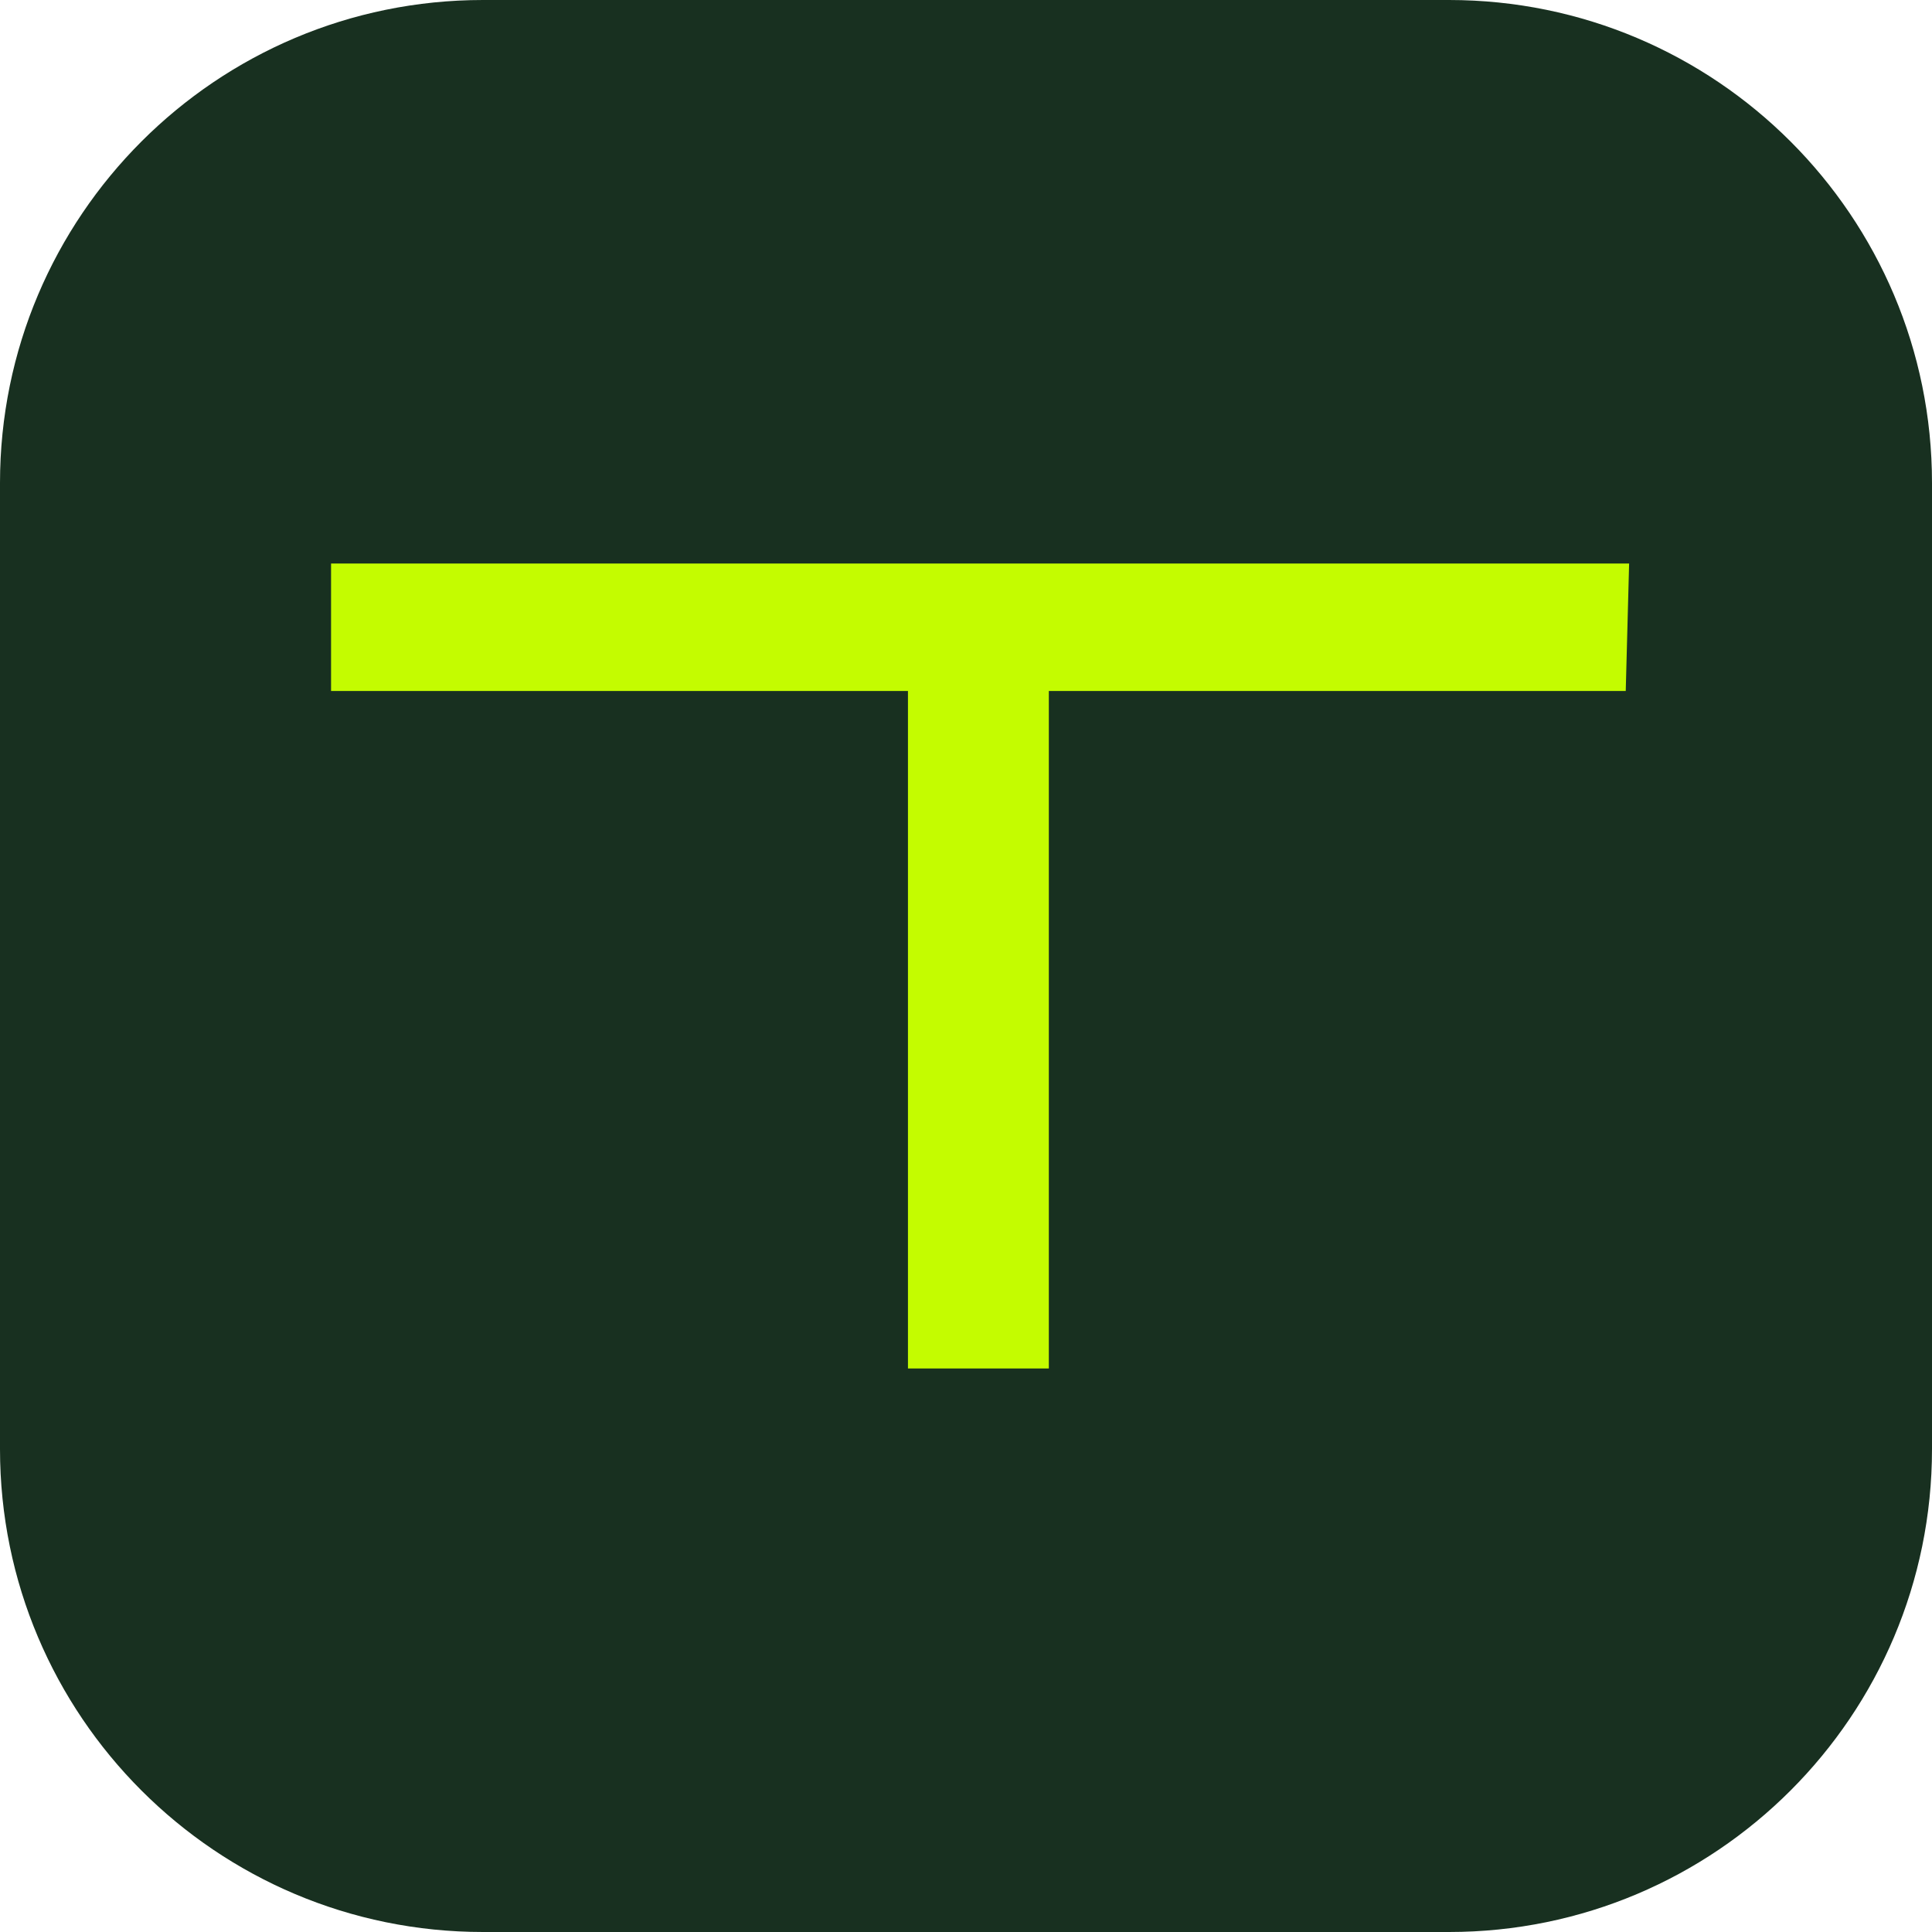
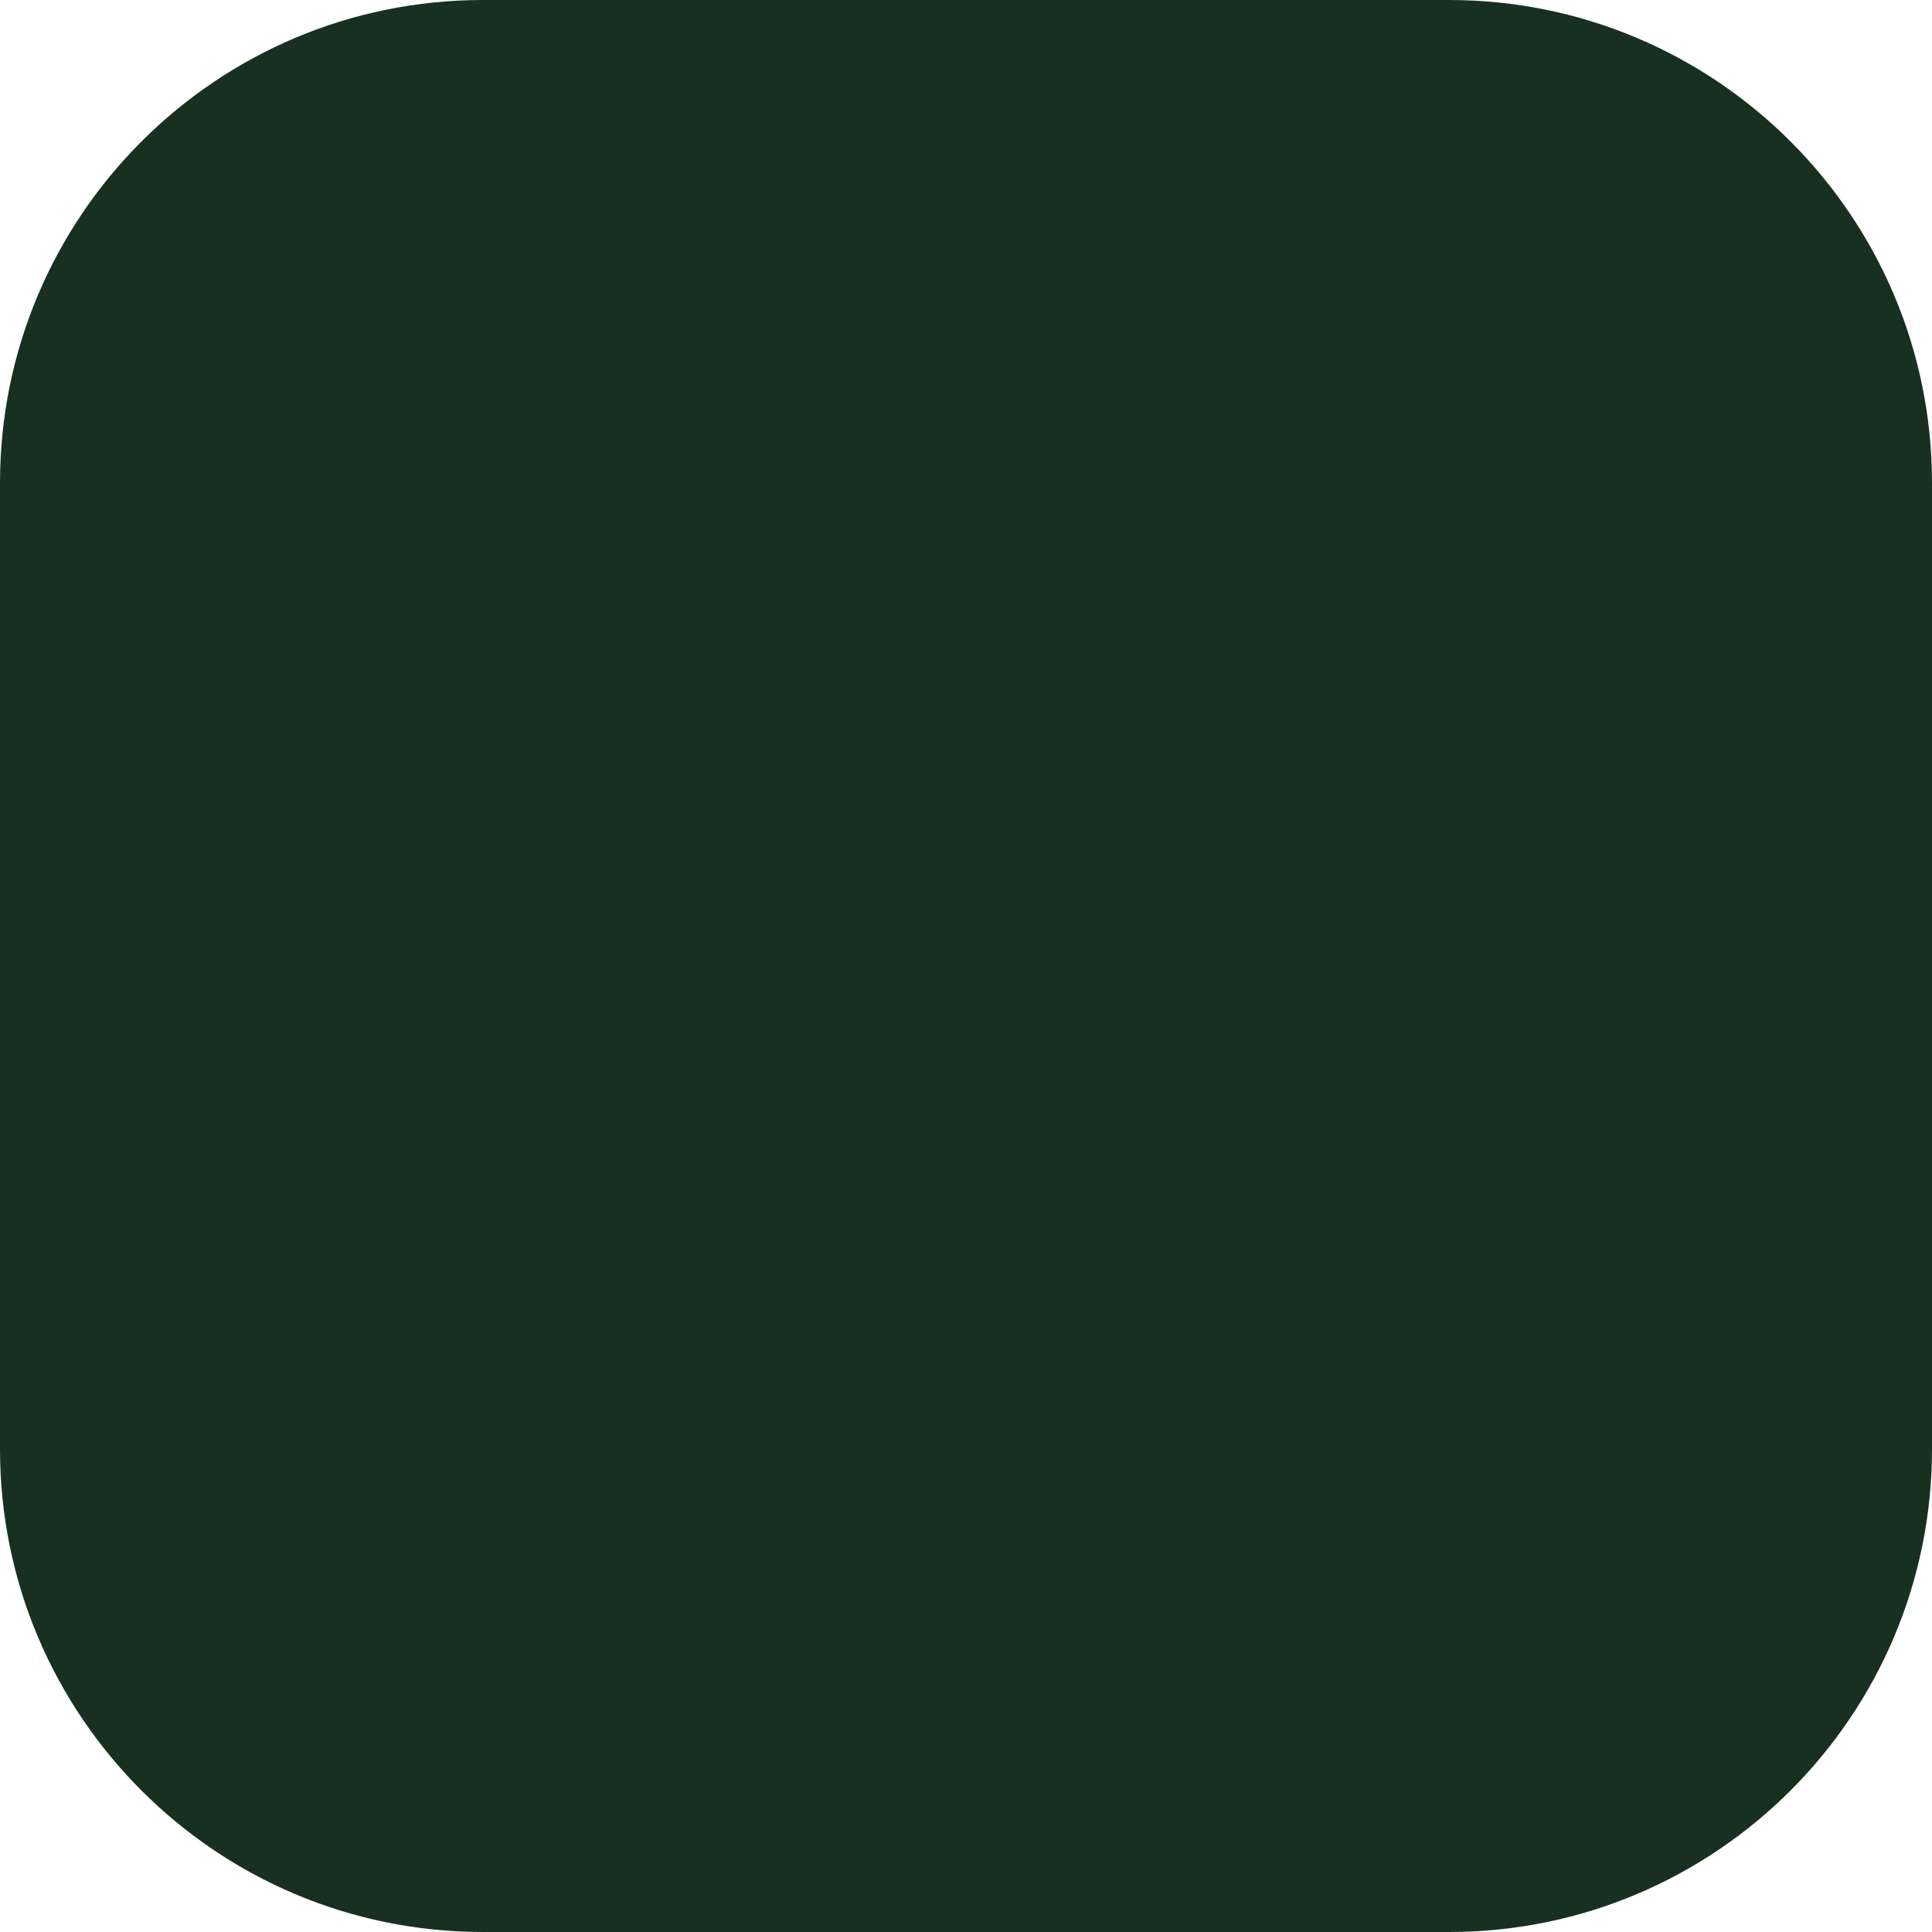
<svg xmlns="http://www.w3.org/2000/svg" width="48" height="48" viewBox="0 0 48 48" fill="none">
  <path d="M0 12C0 5.373 5.373 0 12 0H36C42.627 0 48 5.373 48 12V36C48 42.627 42.627 48 36 48H12C5.373 48 0 42.627 0 36V12Z" fill="#183020" />
-   <path d="M40.475 14H8.225V17.167H22.558V34H26.058V17.167H40.391L40.475 14Z" fill="#C4FC00" />
</svg>